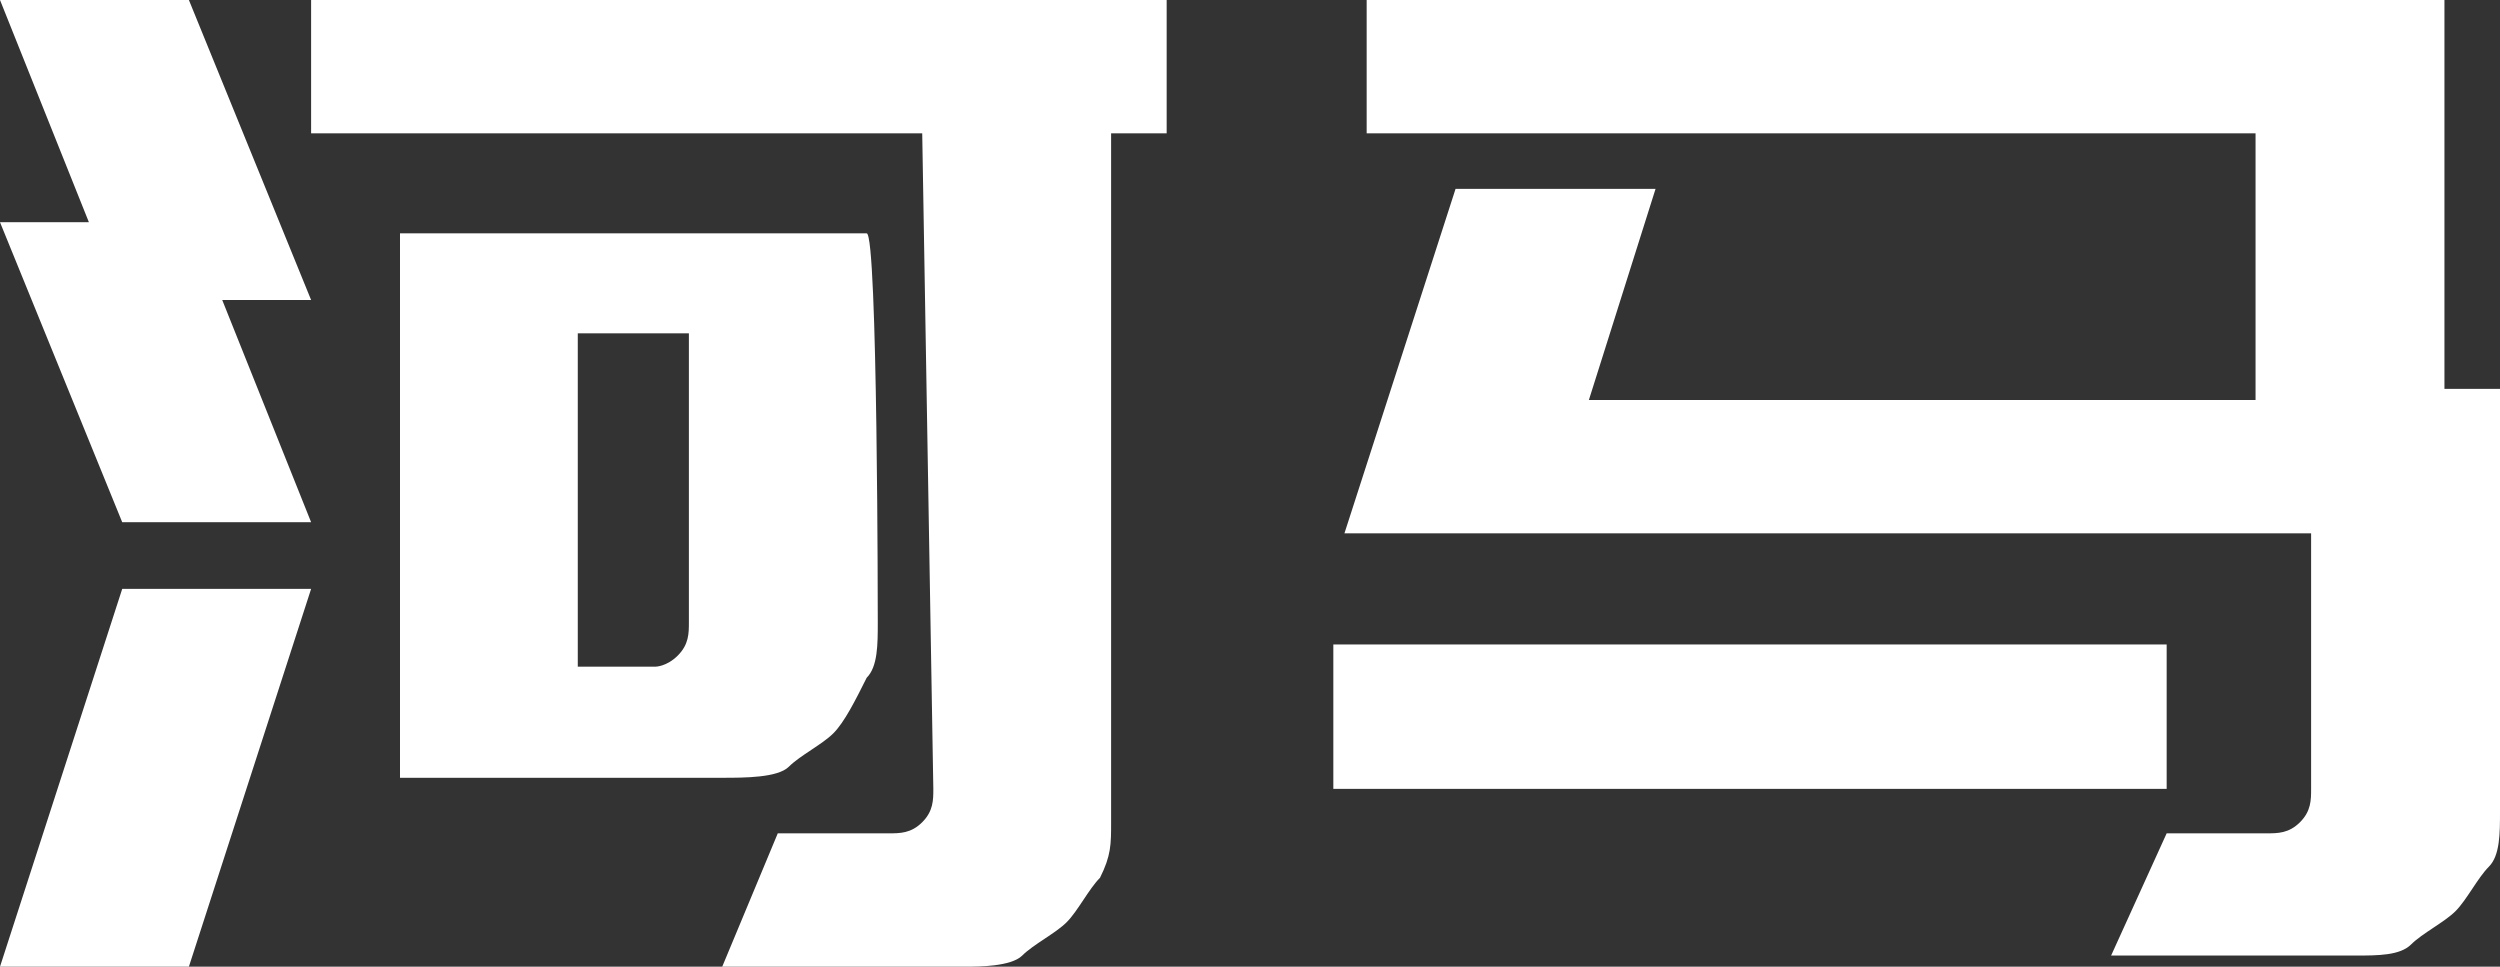
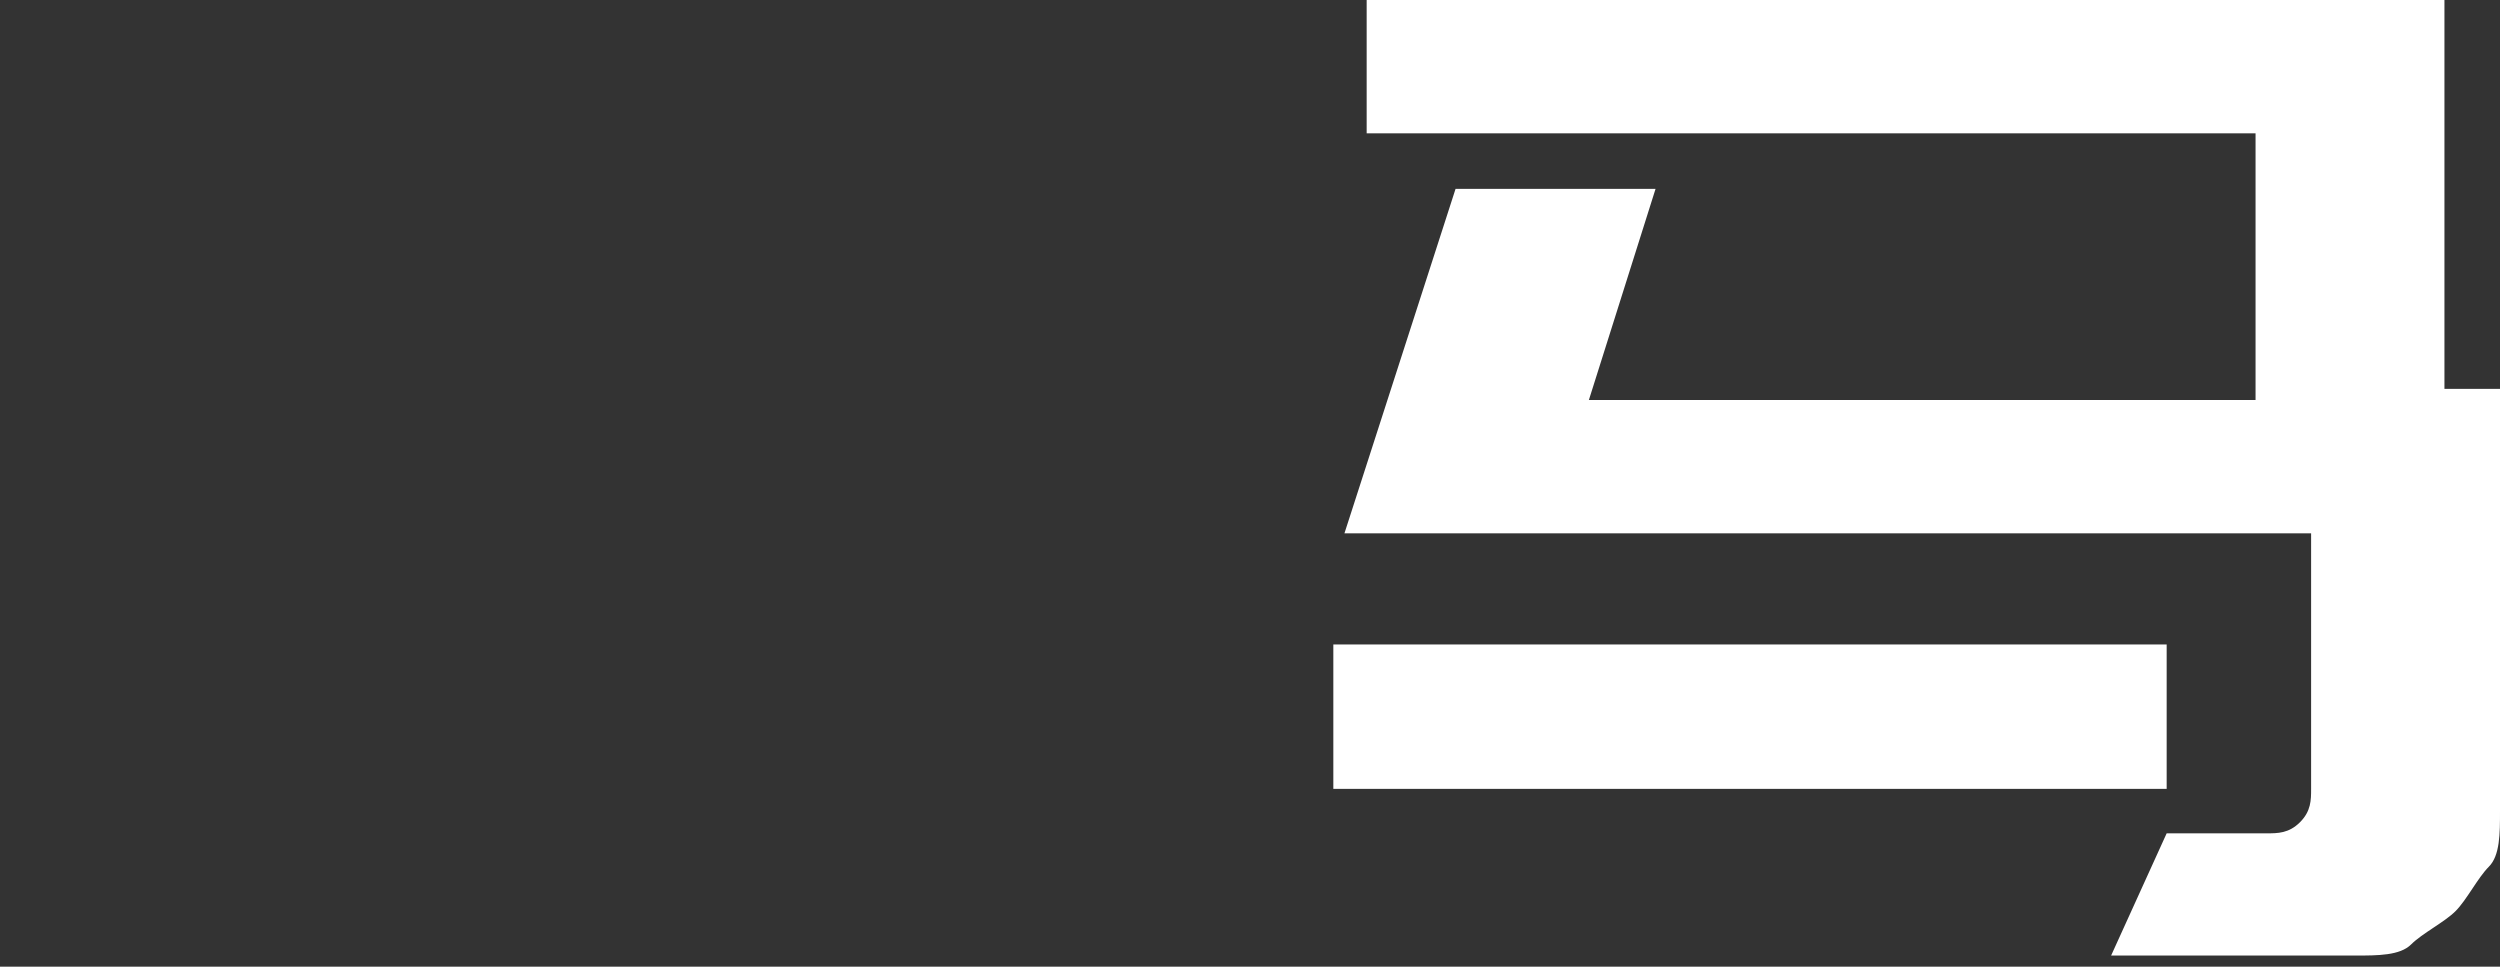
<svg xmlns="http://www.w3.org/2000/svg" version="1.1" id="_图层_2" x="0px" y="0px" viewBox="0 0 22.5 8.7" style="enable-background:new 0 0 22.5 8.7;" xml:space="preserve">
  <rect x="0" y="0" width="22.5" height="8.7" fill="#333333" stroke="none" />
  <style type="text/css">
	.stHiCn{fill:#FFFFFF;}
</style>
  <g id="_图层_1-2">
    <g>
-       <path class="stHiCn" d="M0,2h0.8L0,0h1.7l1.1,2.7H2l0.8,2H1.1L0,2z M1.7,8.7H0l1.1-3.4h1.7L1.7,8.7z M8.3,1.2H2.8V0h7.7v1.2H10v6.2    c0,0.2,0,0.3-0.1,0.5C9.8,8,9.7,8.2,9.6,8.3S9.3,8.5,9.2,8.6S8.8,8.7,8.7,8.7l-2.2,0L7,7.5h1c0.1,0,0.2,0,0.3-0.1    c0.1-0.1,0.1-0.2,0.1-0.3L8.3,1.2L8.3,1.2z M7.9,5.6c0,0.2,0,0.4-0.1,0.5C7.7,6.3,7.6,6.5,7.5,6.6S7.2,6.8,7.1,6.9S6.7,7,6.5,7    H3.6V2.1h4.2C7.9,2.1,7.9,5.6,7.9,5.6z M6.2,3h-1v3h0.7C5.9,6,6,6,6.1,5.9s0.1-0.2,0.1-0.3L6.2,3L6.2,3z" />
      <path class="stHiCn" d="M19.5,7.1H12V5.8h7.5V7.1z M22.5,7.3c0,0.2,0,0.4-0.1,0.5s-0.2,0.3-0.3,0.4s-0.3,0.2-0.4,0.3s-0.3,0.1-0.5,0.1H19l0.5-1.1    h0.9c0.1,0,0.2,0,0.3-0.1c0.1-0.1,0.1-0.2,0.1-0.3V4.8h-8.7l1-3.1h1.8l-0.6,1.9h6V1.2h-8V0h9.7v3.5h0.5V7.3z" />
    </g>
  </g>
</svg>